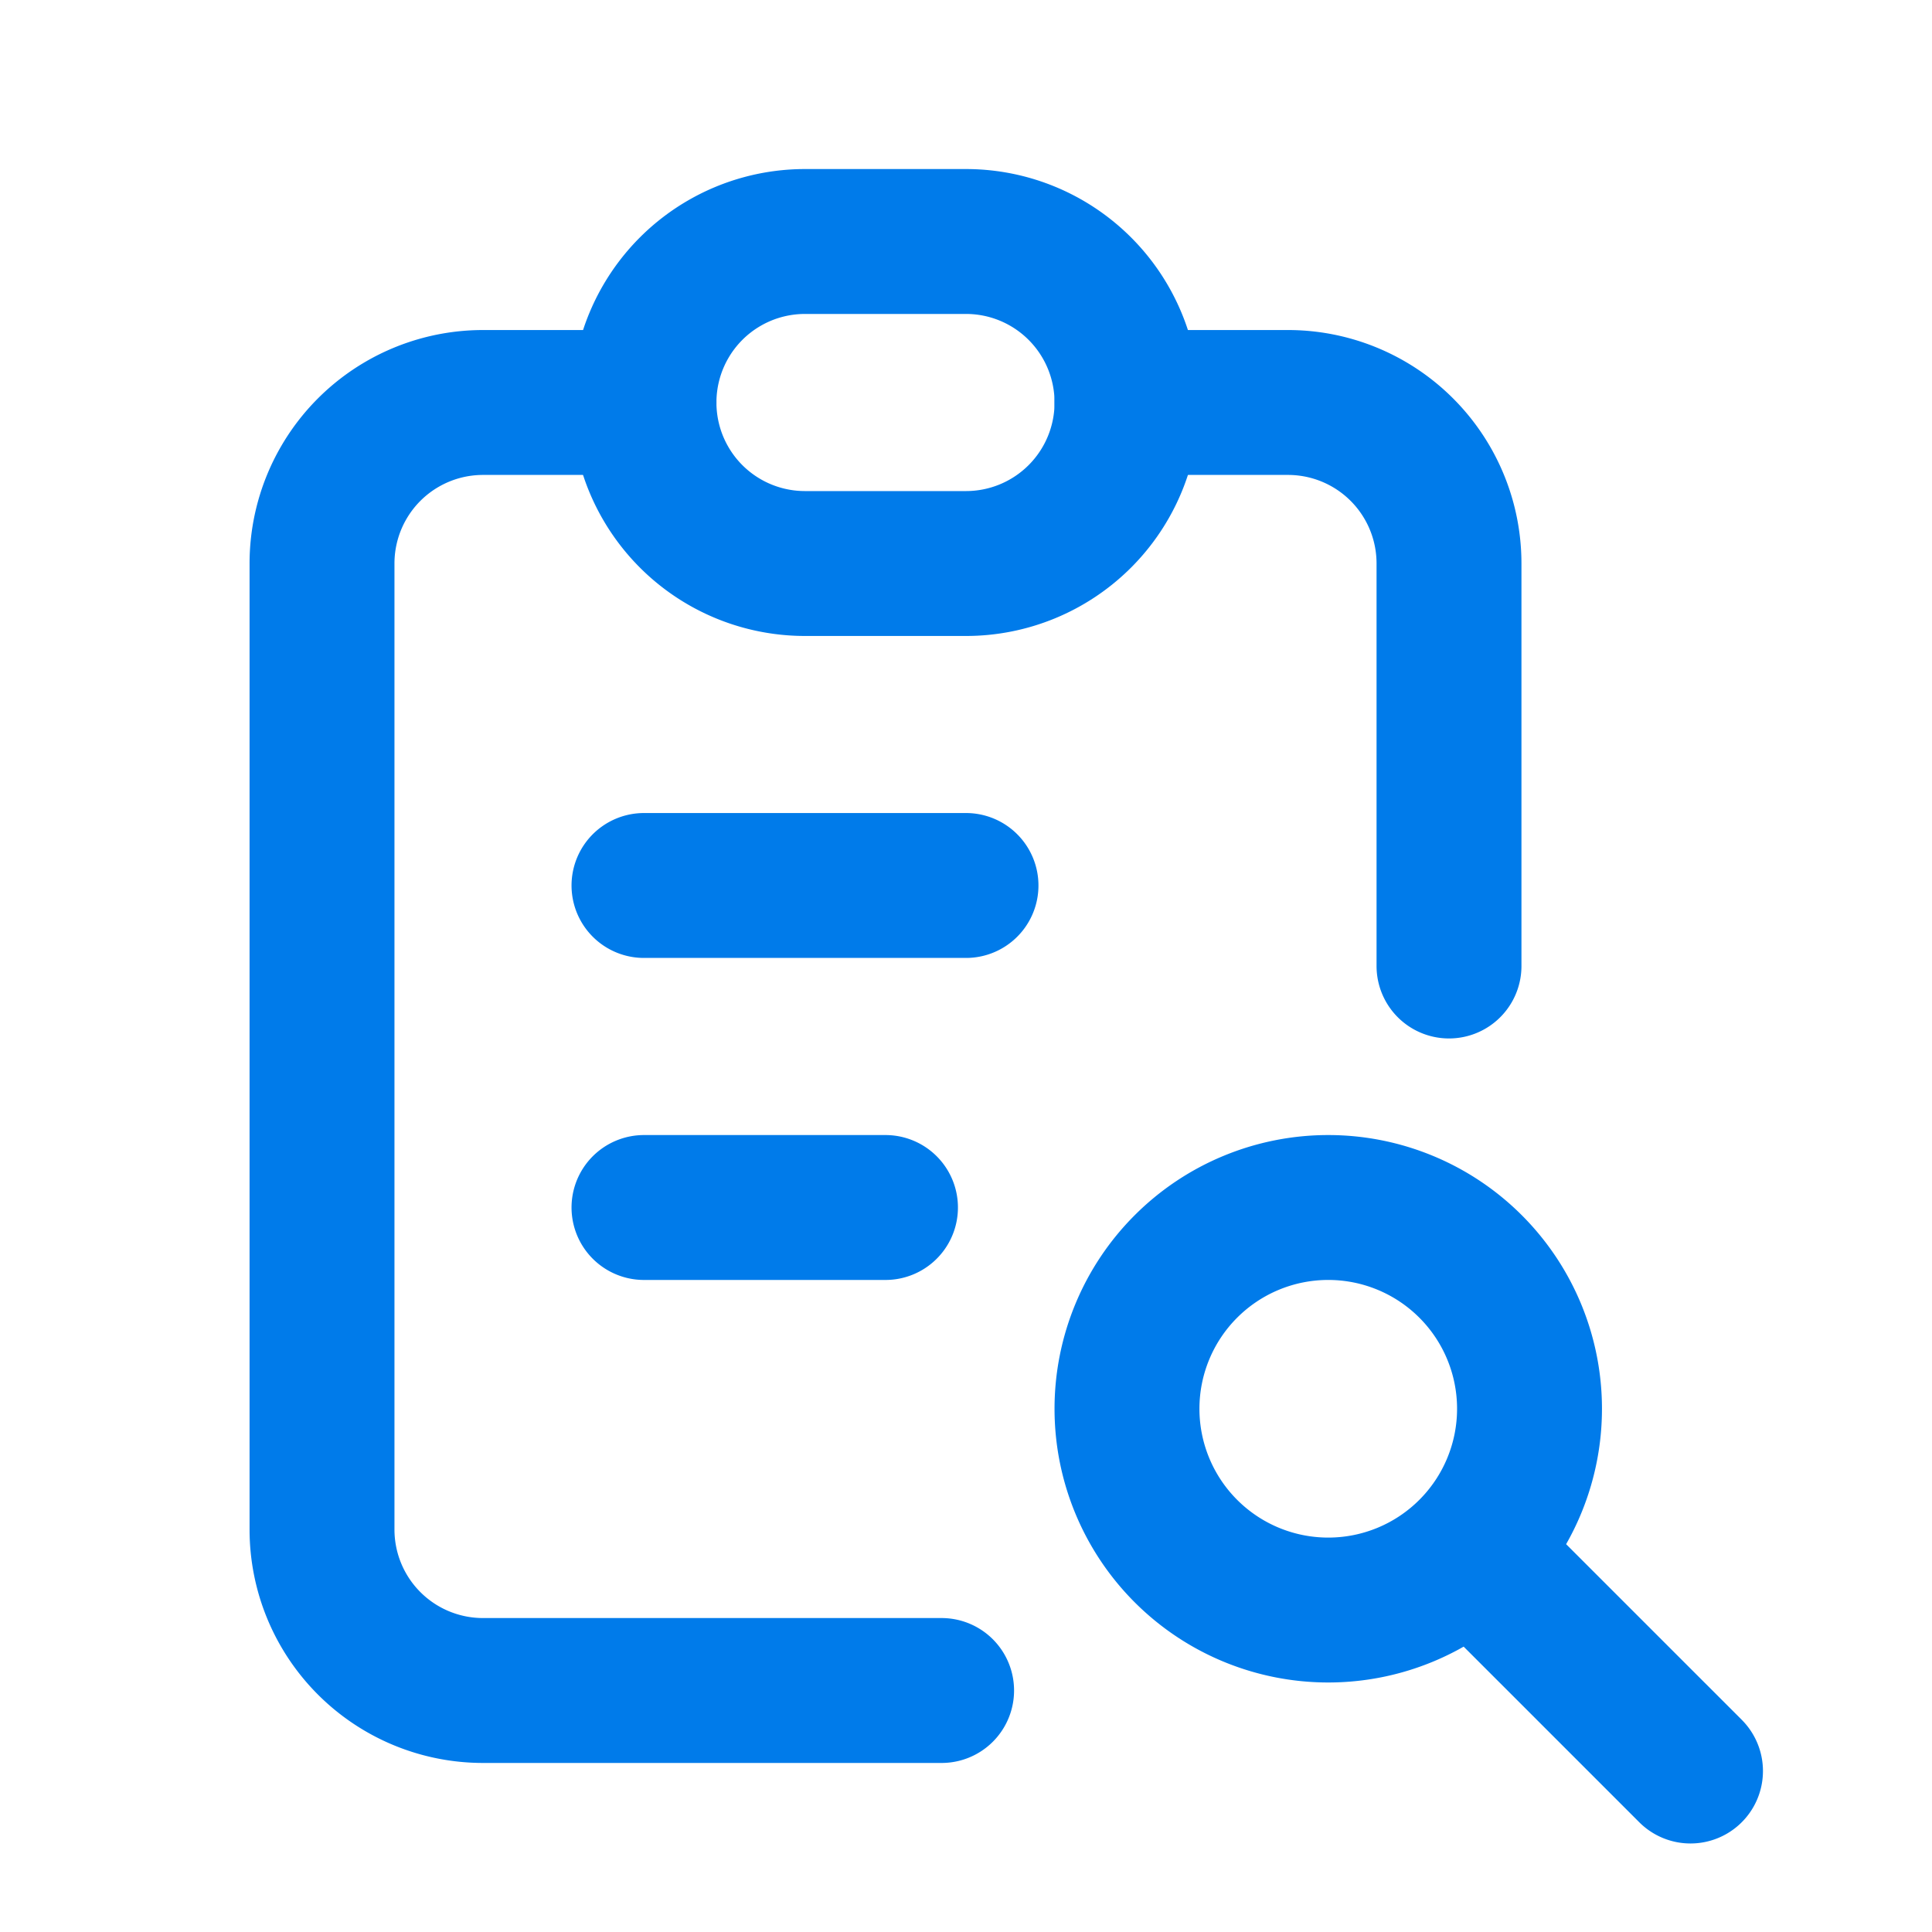
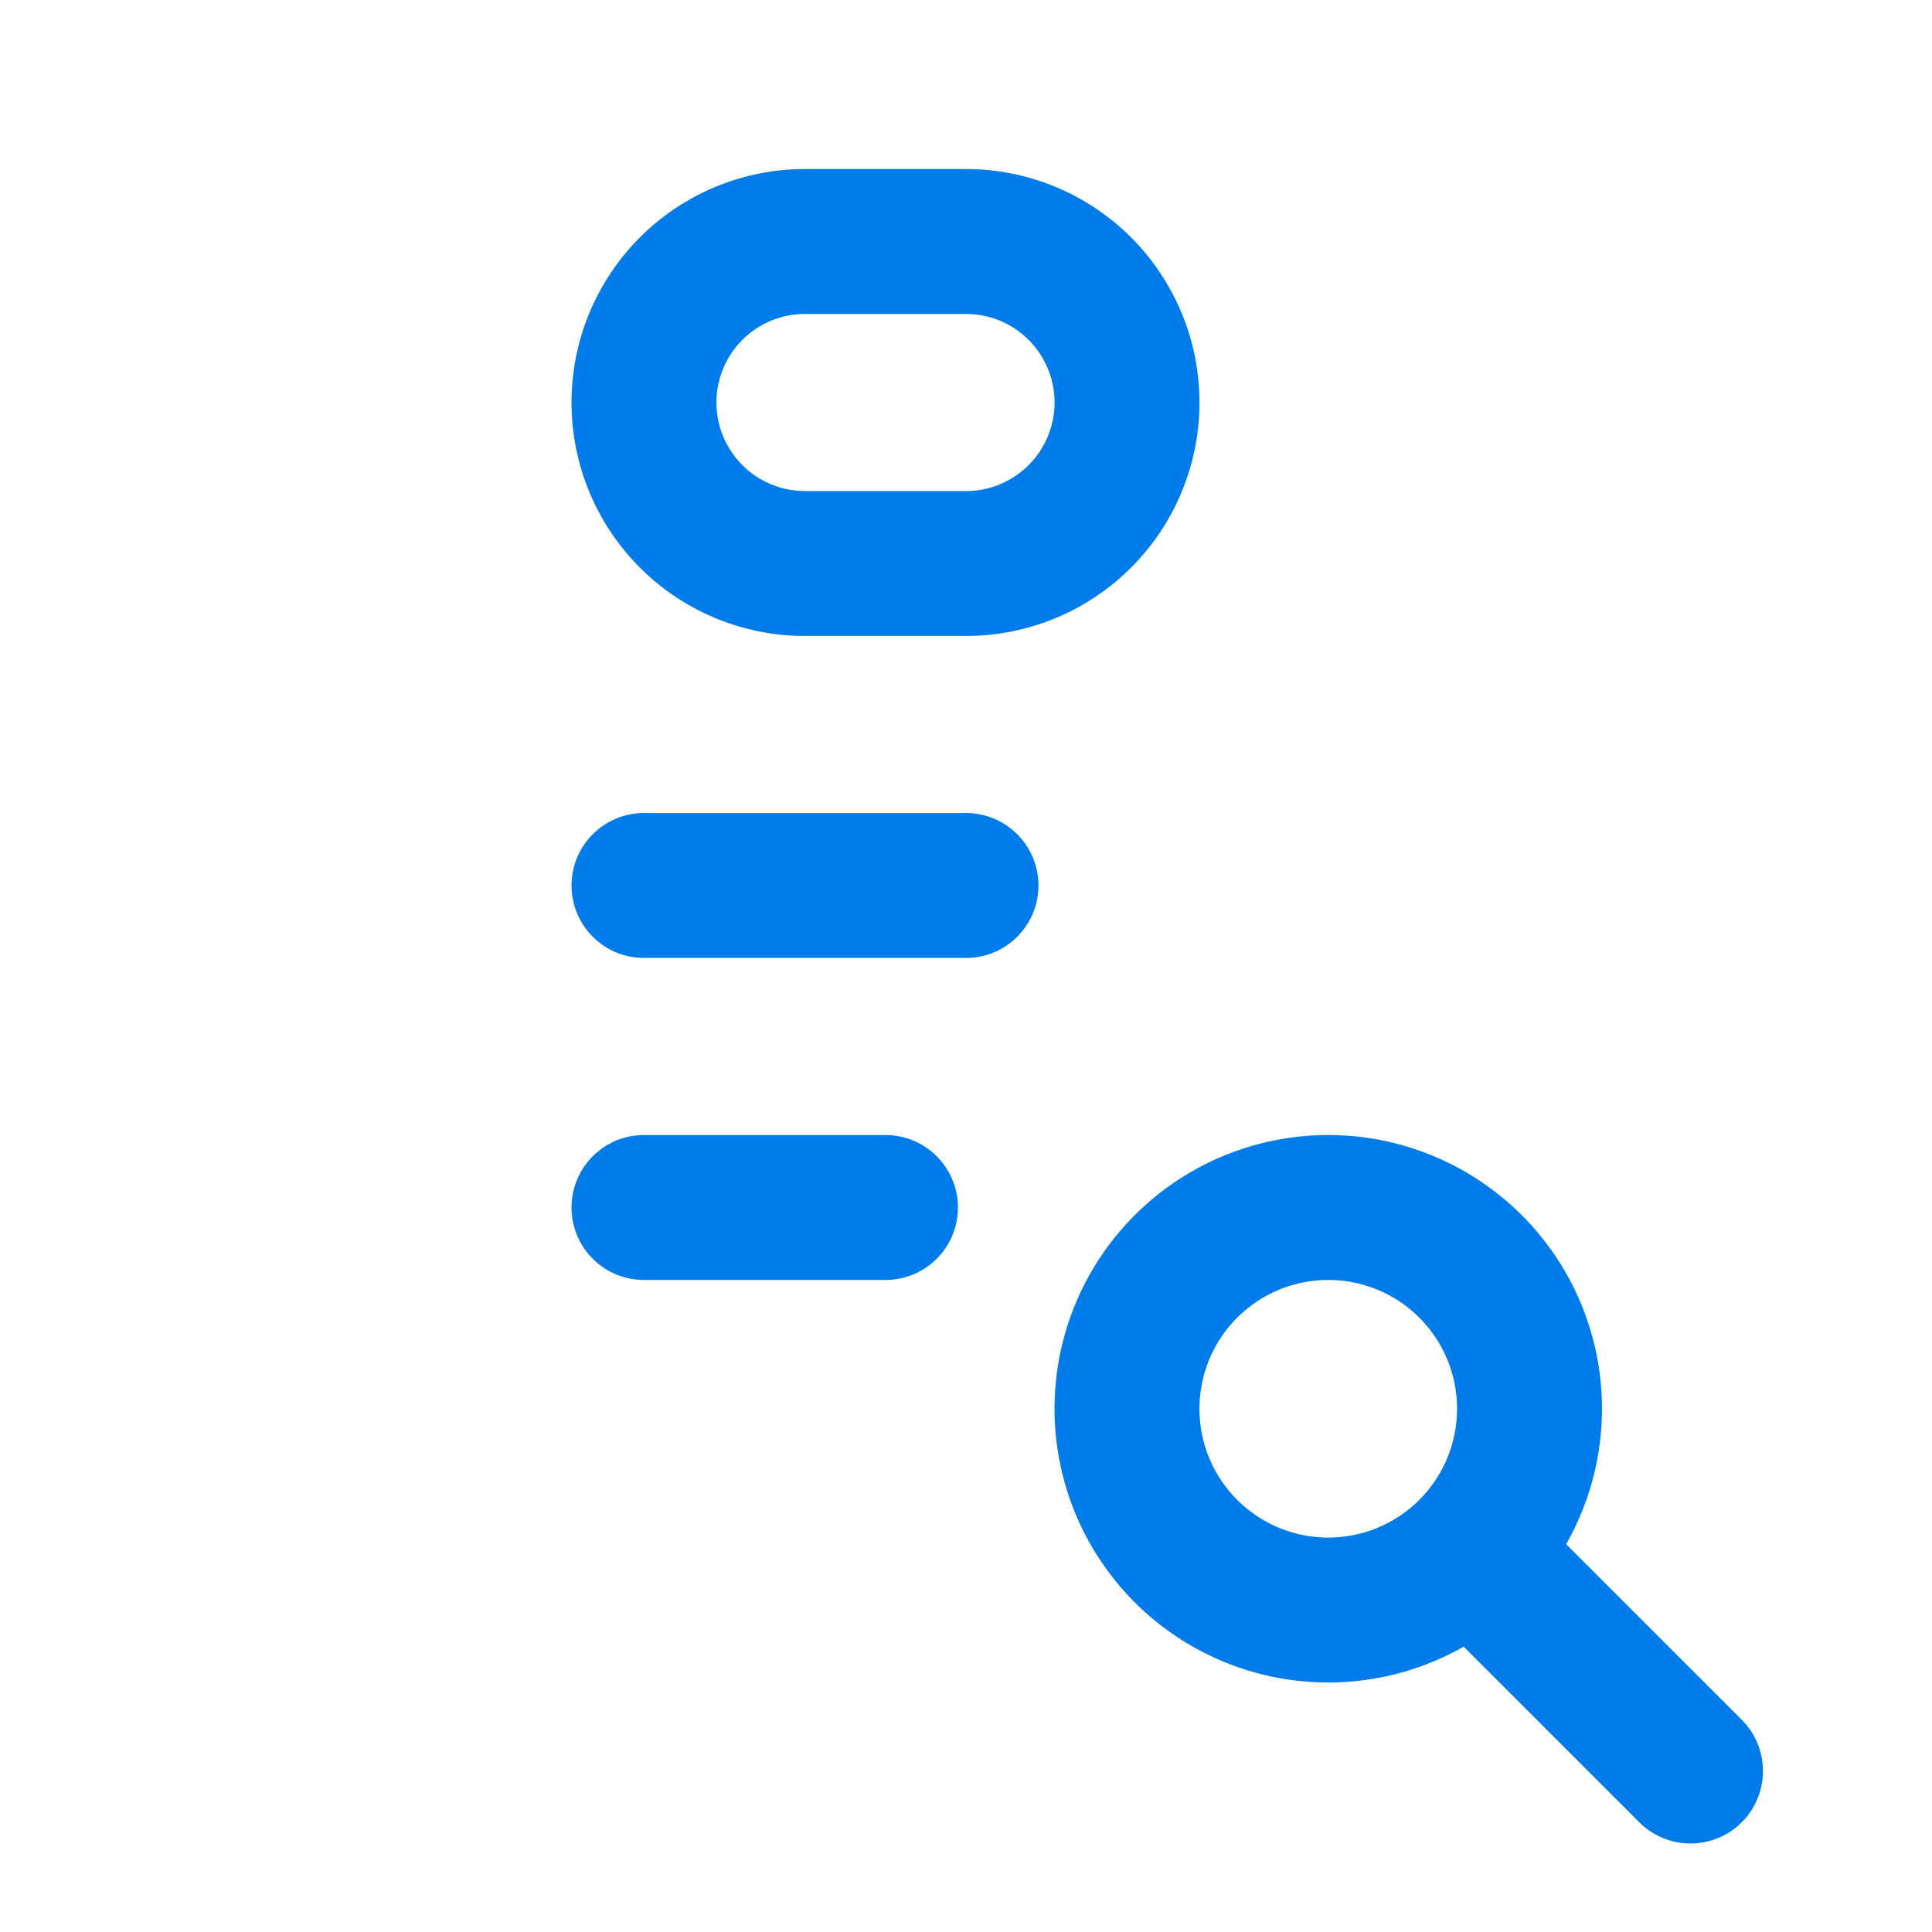
<svg xmlns="http://www.w3.org/2000/svg" data-bbox="6.667 5 28.333 31.667" viewBox="0 0 40 40" height="40" width="40" data-type="ugc">
  <g>
-     <path stroke-linejoin="round" stroke-linecap="round" stroke-width="3" stroke="#007BEA" d="M13.333 8.333H10a3.333 3.333 0 0 0-3.333 3.334v20A3.333 3.333 0 0 0 10 35h9.495M30 20v-8.333a3.333 3.333 0 0 0-3.333-3.334h-3.334" fill="none" />
    <path stroke-linejoin="round" stroke-linecap="round" stroke-width="3" stroke="#007BEA" d="M13.333 18.333H20M13.333 25h5m12.5 7.5L35 36.667M13.333 8.333A3.333 3.333 0 0 1 16.667 5H20a3.333 3.333 0 1 1 0 6.667h-3.333a3.333 3.333 0 0 1-3.334-3.334m10 20.834a4.167 4.167 0 1 0 8.334 0 4.167 4.167 0 0 0-8.334 0" fill="none" />
  </g>
</svg>